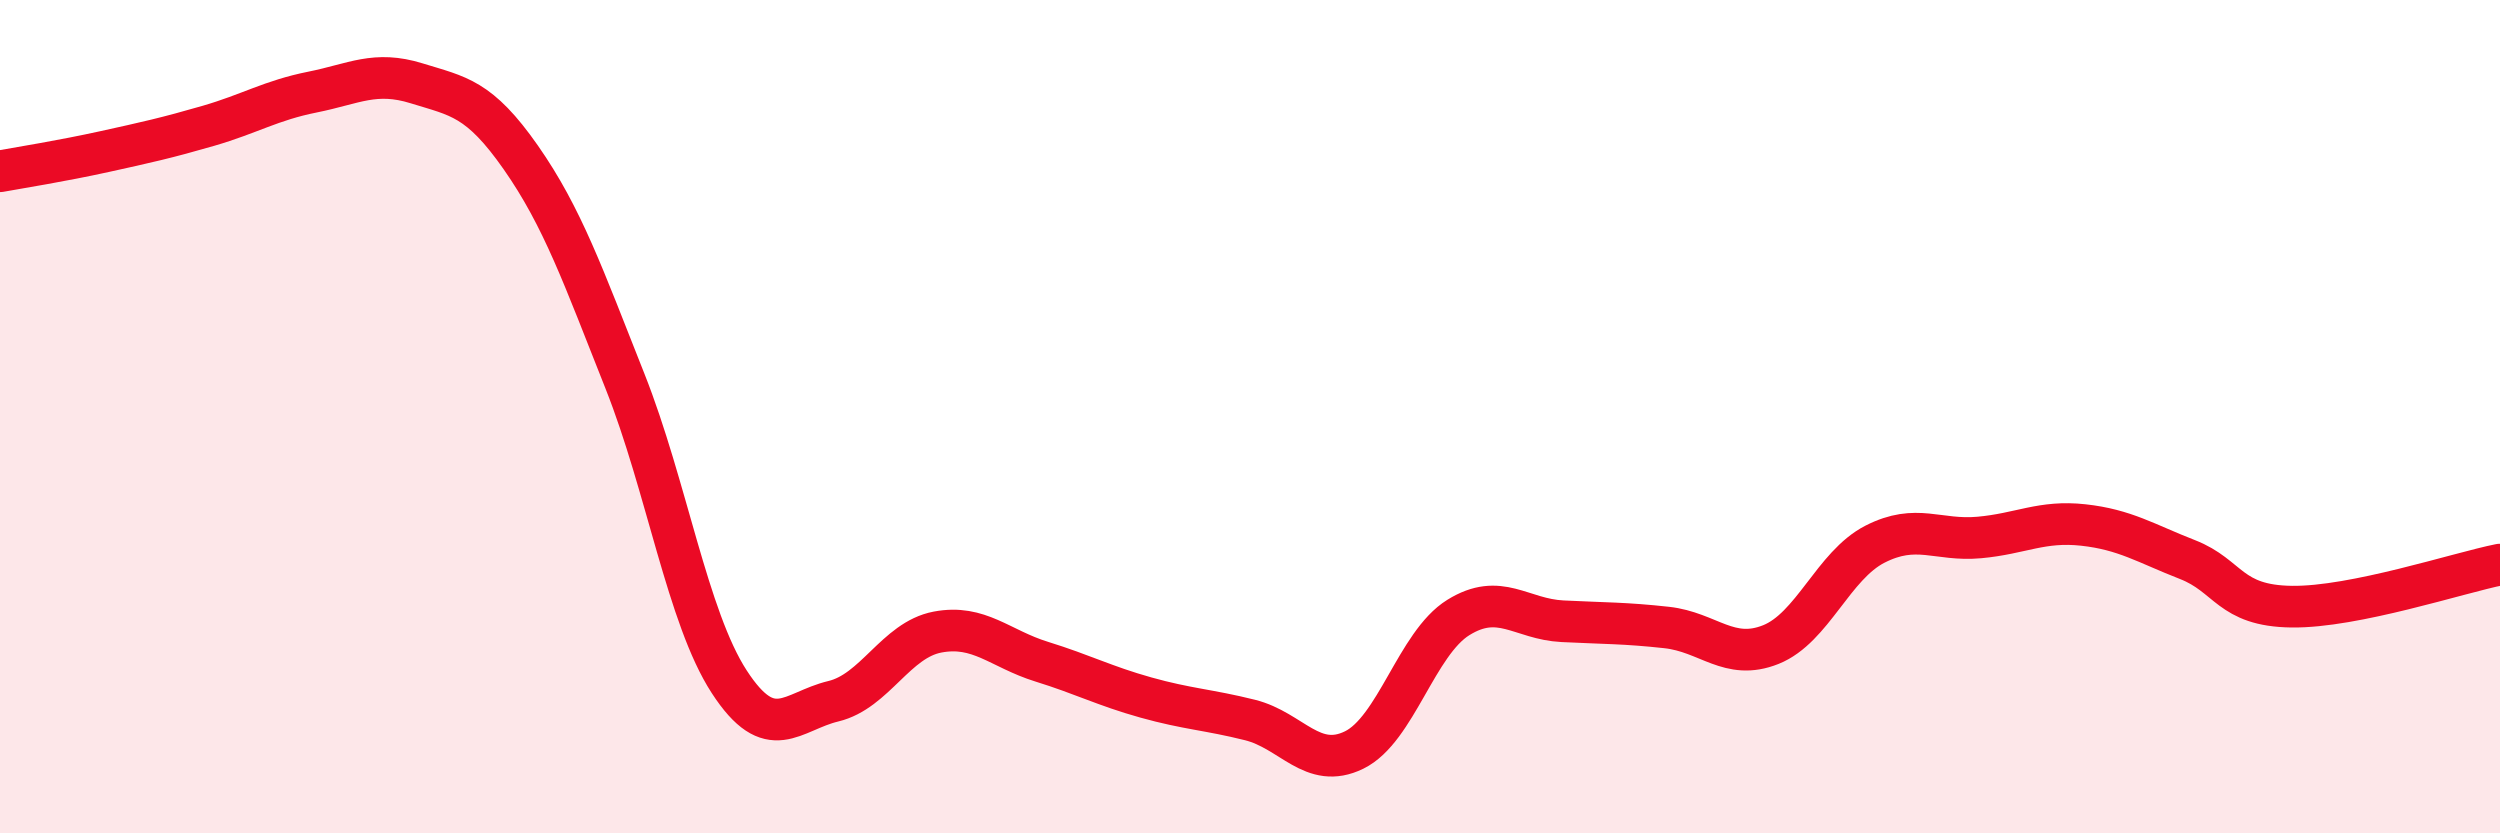
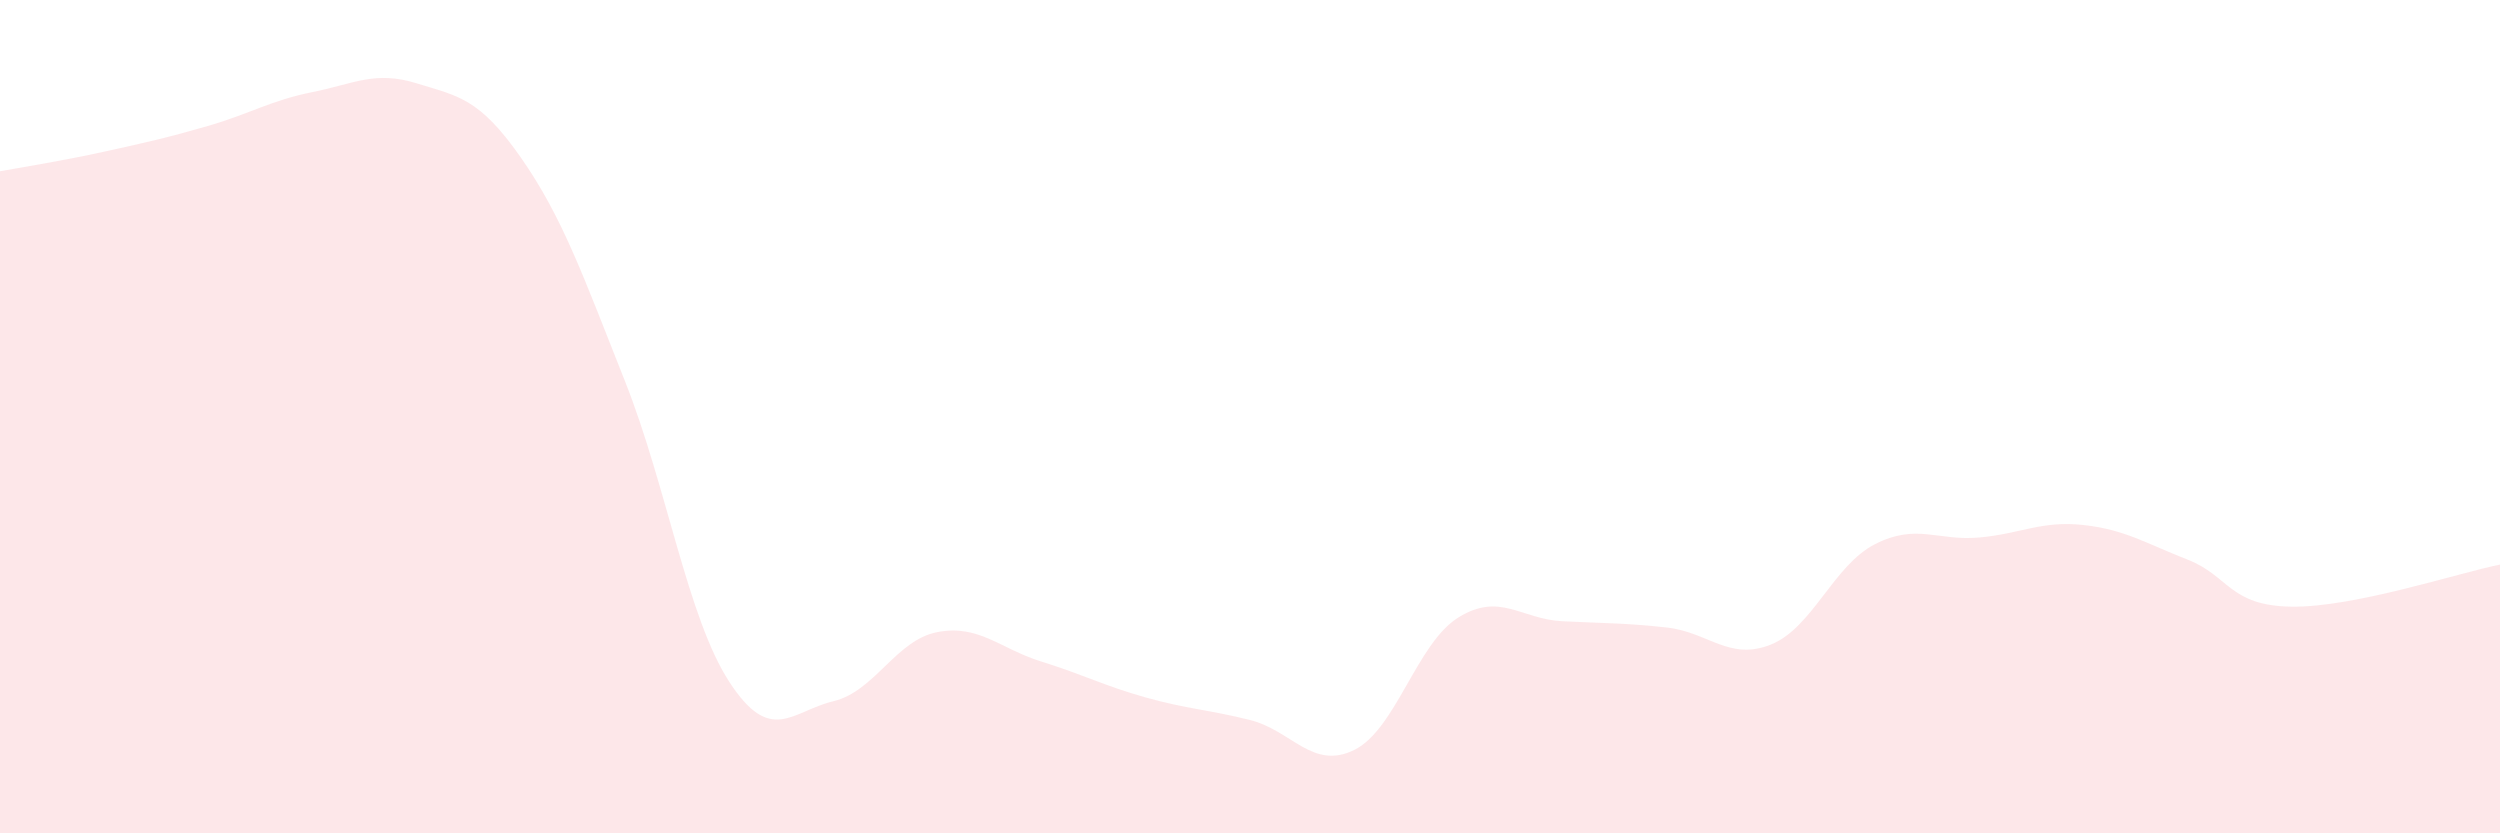
<svg xmlns="http://www.w3.org/2000/svg" width="60" height="20" viewBox="0 0 60 20">
  <path d="M 0,4.11 C 0.5,4.02 1.5,3.86 2.5,3.64 C 3.5,3.42 4,3.31 5,3.02 C 6,2.73 6.5,2.41 7.5,2.21 C 8.5,2.01 9,1.69 10,2 C 11,2.31 11.5,2.35 12.5,3.78 C 13.5,5.21 14,6.63 15,9.15 C 16,11.67 16.5,14.82 17.5,16.36 C 18.5,17.9 19,17.07 20,16.83 C 21,16.59 21.5,15.36 22.5,15.17 C 23.5,14.98 24,15.57 25,15.88 C 26,16.19 26.5,16.46 27.5,16.74 C 28.5,17.02 29,17.03 30,17.28 C 31,17.53 31.5,18.49 32.5,18 C 33.5,17.51 34,15.44 35,14.82 C 36,14.2 36.5,14.86 37.5,14.91 C 38.5,14.96 39,14.95 40,15.06 C 41,15.17 41.5,15.87 42.5,15.47 C 43.5,15.07 44,13.57 45,13.06 C 46,12.55 46.5,12.99 47.5,12.9 C 48.5,12.81 49,12.49 50,12.6 C 51,12.71 51.5,13.04 52.5,13.43 C 53.5,13.82 53.5,14.54 55,14.56 C 56.5,14.58 59,13.75 60,13.55L60 20L0 20Z" fill="#EB0A25" opacity="0.1" stroke-linecap="round" stroke-linejoin="round" />
-   <path d="M 0,4.11 C 0.5,4.02 1.5,3.86 2.5,3.64 C 3.5,3.42 4,3.31 5,3.02 C 6,2.73 6.5,2.41 7.5,2.21 C 8.5,2.01 9,1.69 10,2 C 11,2.31 11.5,2.35 12.5,3.78 C 13.5,5.21 14,6.63 15,9.15 C 16,11.67 16.5,14.82 17.5,16.36 C 18.5,17.9 19,17.07 20,16.83 C 21,16.59 21.5,15.36 22.5,15.17 C 23.5,14.98 24,15.57 25,15.88 C 26,16.19 26.5,16.46 27.5,16.74 C 28.5,17.02 29,17.03 30,17.28 C 31,17.53 31.5,18.49 32.5,18 C 33.5,17.51 34,15.44 35,14.82 C 36,14.2 36.5,14.86 37.5,14.91 C 38.5,14.96 39,14.95 40,15.06 C 41,15.17 41.5,15.87 42.5,15.47 C 43.5,15.07 44,13.57 45,13.06 C 46,12.55 46.5,12.99 47.5,12.9 C 48.5,12.81 49,12.49 50,12.6 C 51,12.71 51.5,13.04 52.5,13.43 C 53.5,13.82 53.5,14.54 55,14.56 C 56.5,14.58 59,13.75 60,13.55" stroke="#EB0A25" stroke-width="1" fill="none" stroke-linecap="round" stroke-linejoin="round" />
</svg>